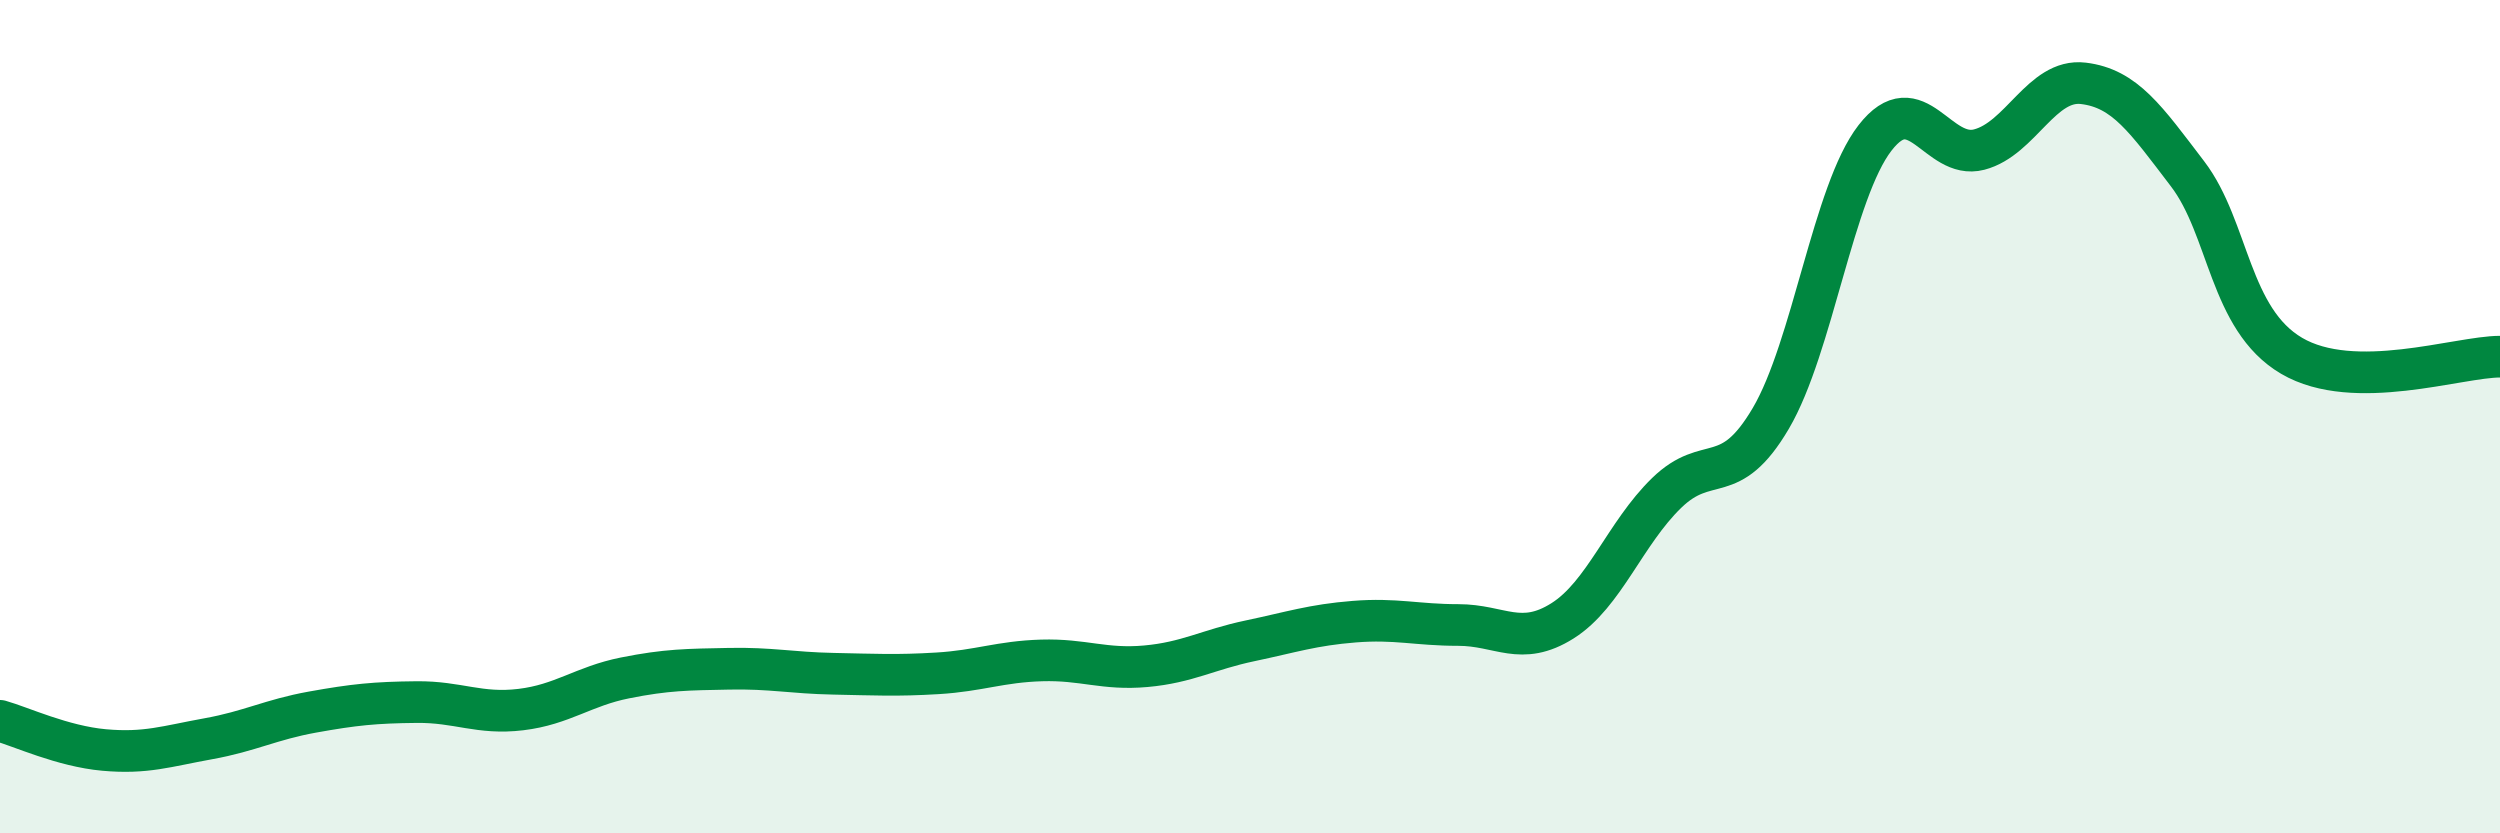
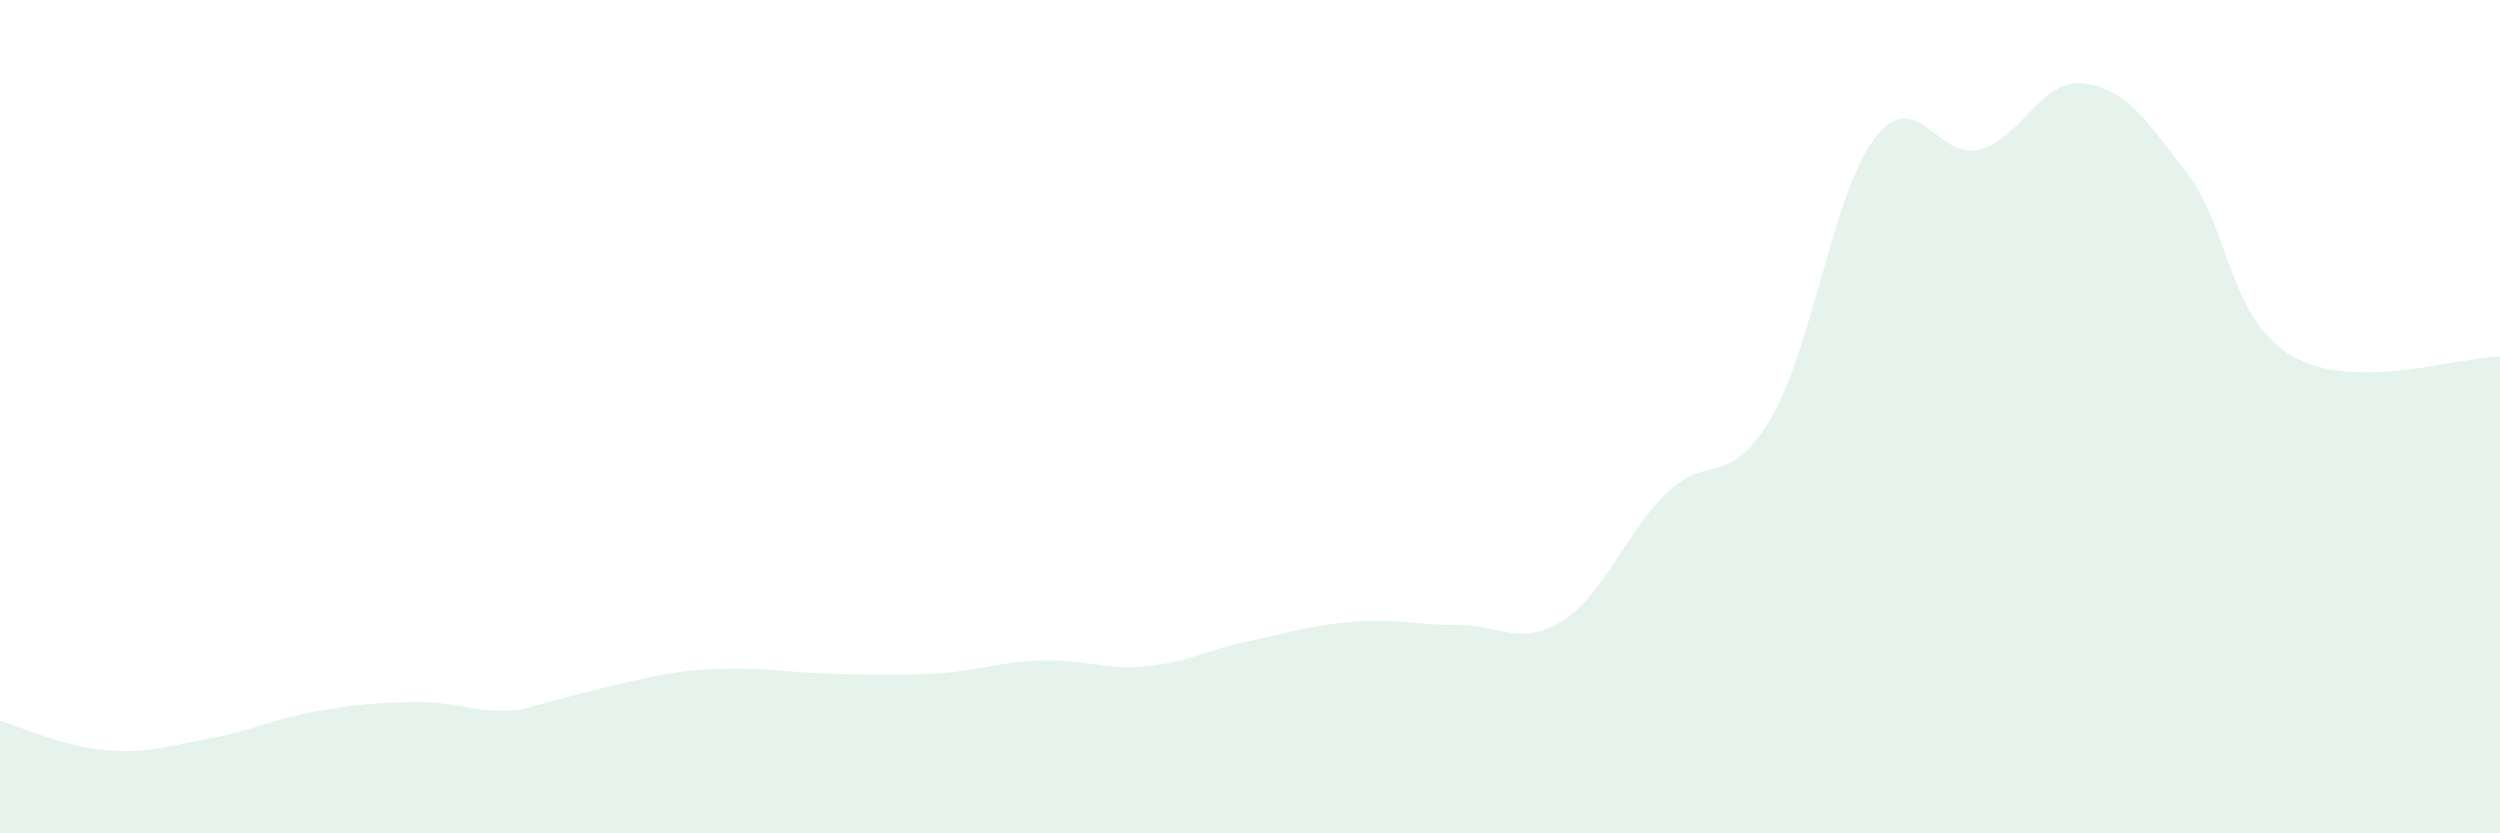
<svg xmlns="http://www.w3.org/2000/svg" width="60" height="20" viewBox="0 0 60 20">
-   <path d="M 0,17.3 C 0.5,17.44 1.5,17.91 2.5,18 C 3.5,18.09 4,17.91 5,17.73 C 6,17.55 6.5,17.27 7.5,17.09 C 8.5,16.91 9,16.86 10,16.85 C 11,16.84 11.5,17.15 12.5,17.03 C 13.5,16.91 14,16.47 15,16.27 C 16,16.07 16.5,16.07 17.5,16.05 C 18.5,16.03 19,16.15 20,16.17 C 21,16.19 21.5,16.22 22.5,16.16 C 23.5,16.1 24,15.88 25,15.85 C 26,15.82 26.5,16.08 27.5,15.99 C 28.5,15.9 29,15.59 30,15.38 C 31,15.17 31.5,15 32.5,14.92 C 33.5,14.84 34,15 35,15 C 36,15 36.5,15.53 37.5,14.9 C 38.5,14.27 39,12.8 40,11.83 C 41,10.86 41.5,11.74 42.5,10.04 C 43.5,8.34 44,4.6 45,3.31 C 46,2.02 46.5,3.85 47.5,3.59 C 48.5,3.33 49,1.88 50,2 C 51,2.12 51.5,2.86 52.5,4.17 C 53.5,5.48 53.5,7.66 55,8.54 C 56.5,9.42 59,8.56 60,8.56L60 20L0 20Z" fill="#008740" opacity="0.1" stroke-linecap="round" stroke-linejoin="round" />
-   <path d="M 0,17.3 C 0.5,17.44 1.5,17.91 2.5,18 C 3.5,18.09 4,17.91 5,17.73 C 6,17.55 6.5,17.27 7.5,17.09 C 8.5,16.91 9,16.86 10,16.85 C 11,16.84 11.5,17.15 12.5,17.03 C 13.5,16.91 14,16.47 15,16.27 C 16,16.07 16.5,16.07 17.5,16.05 C 18.5,16.03 19,16.15 20,16.17 C 21,16.19 21.5,16.22 22.5,16.16 C 23.5,16.1 24,15.88 25,15.85 C 26,15.82 26.5,16.08 27.5,15.99 C 28.5,15.9 29,15.59 30,15.38 C 31,15.17 31.5,15 32.5,14.92 C 33.5,14.84 34,15 35,15 C 36,15 36.5,15.53 37.5,14.9 C 38.5,14.27 39,12.8 40,11.83 C 41,10.86 41.5,11.74 42.5,10.04 C 43.5,8.34 44,4.6 45,3.31 C 46,2.02 46.5,3.85 47.5,3.59 C 48.5,3.33 49,1.88 50,2 C 51,2.12 51.5,2.86 52.5,4.17 C 53.5,5.48 53.5,7.66 55,8.54 C 56.5,9.42 59,8.56 60,8.56" stroke="#008740" stroke-width="1" fill="none" stroke-linecap="round" stroke-linejoin="round" />
+   <path d="M 0,17.3 C 0.5,17.44 1.5,17.91 2.5,18 C 3.5,18.09 4,17.91 5,17.73 C 6,17.55 6.5,17.27 7.5,17.09 C 8.5,16.91 9,16.86 10,16.85 C 11,16.84 11.5,17.15 12.5,17.03 C 16,16.07 16.5,16.07 17.5,16.05 C 18.5,16.03 19,16.15 20,16.17 C 21,16.19 21.5,16.22 22.5,16.16 C 23.5,16.1 24,15.88 25,15.85 C 26,15.82 26.5,16.08 27.5,15.99 C 28.5,15.9 29,15.59 30,15.38 C 31,15.17 31.5,15 32.5,14.92 C 33.5,14.84 34,15 35,15 C 36,15 36.5,15.53 37.5,14.9 C 38.5,14.27 39,12.8 40,11.83 C 41,10.86 41.5,11.74 42.5,10.04 C 43.5,8.34 44,4.6 45,3.31 C 46,2.02 46.5,3.85 47.5,3.59 C 48.5,3.33 49,1.88 50,2 C 51,2.12 51.5,2.86 52.5,4.17 C 53.5,5.48 53.5,7.66 55,8.54 C 56.5,9.42 59,8.56 60,8.56L60 20L0 20Z" fill="#008740" opacity="0.1" stroke-linecap="round" stroke-linejoin="round" />
</svg>